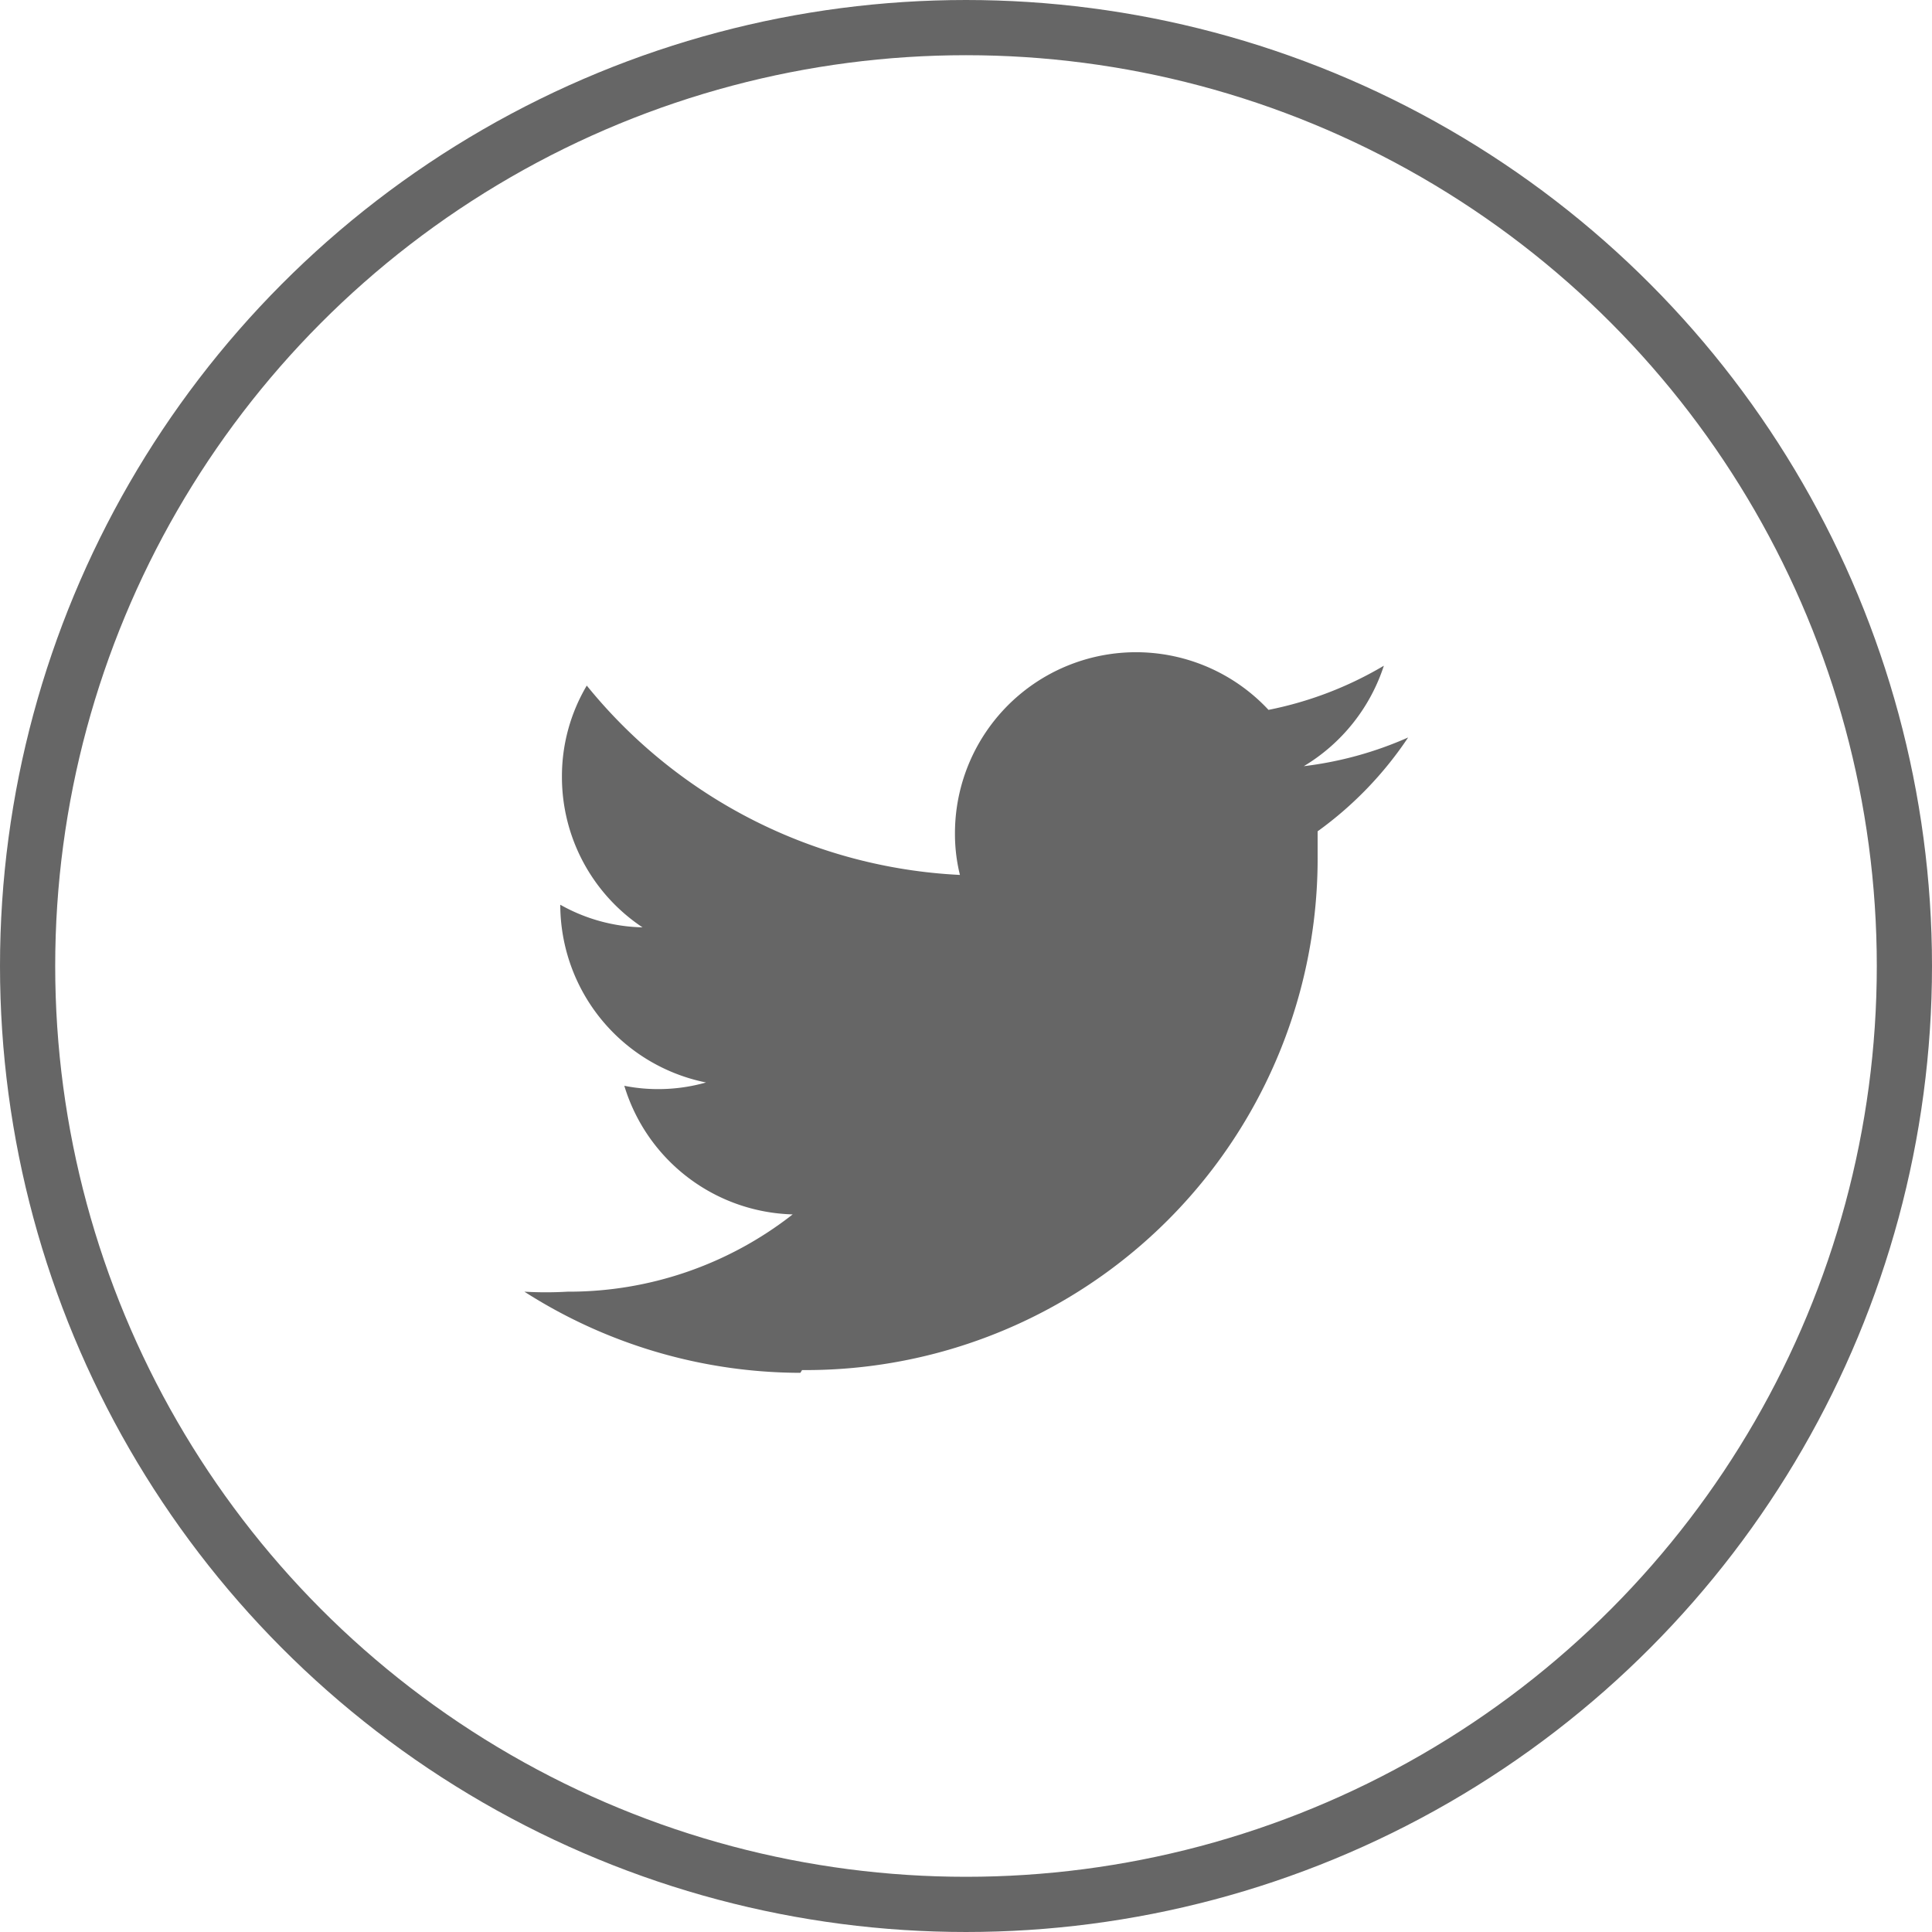
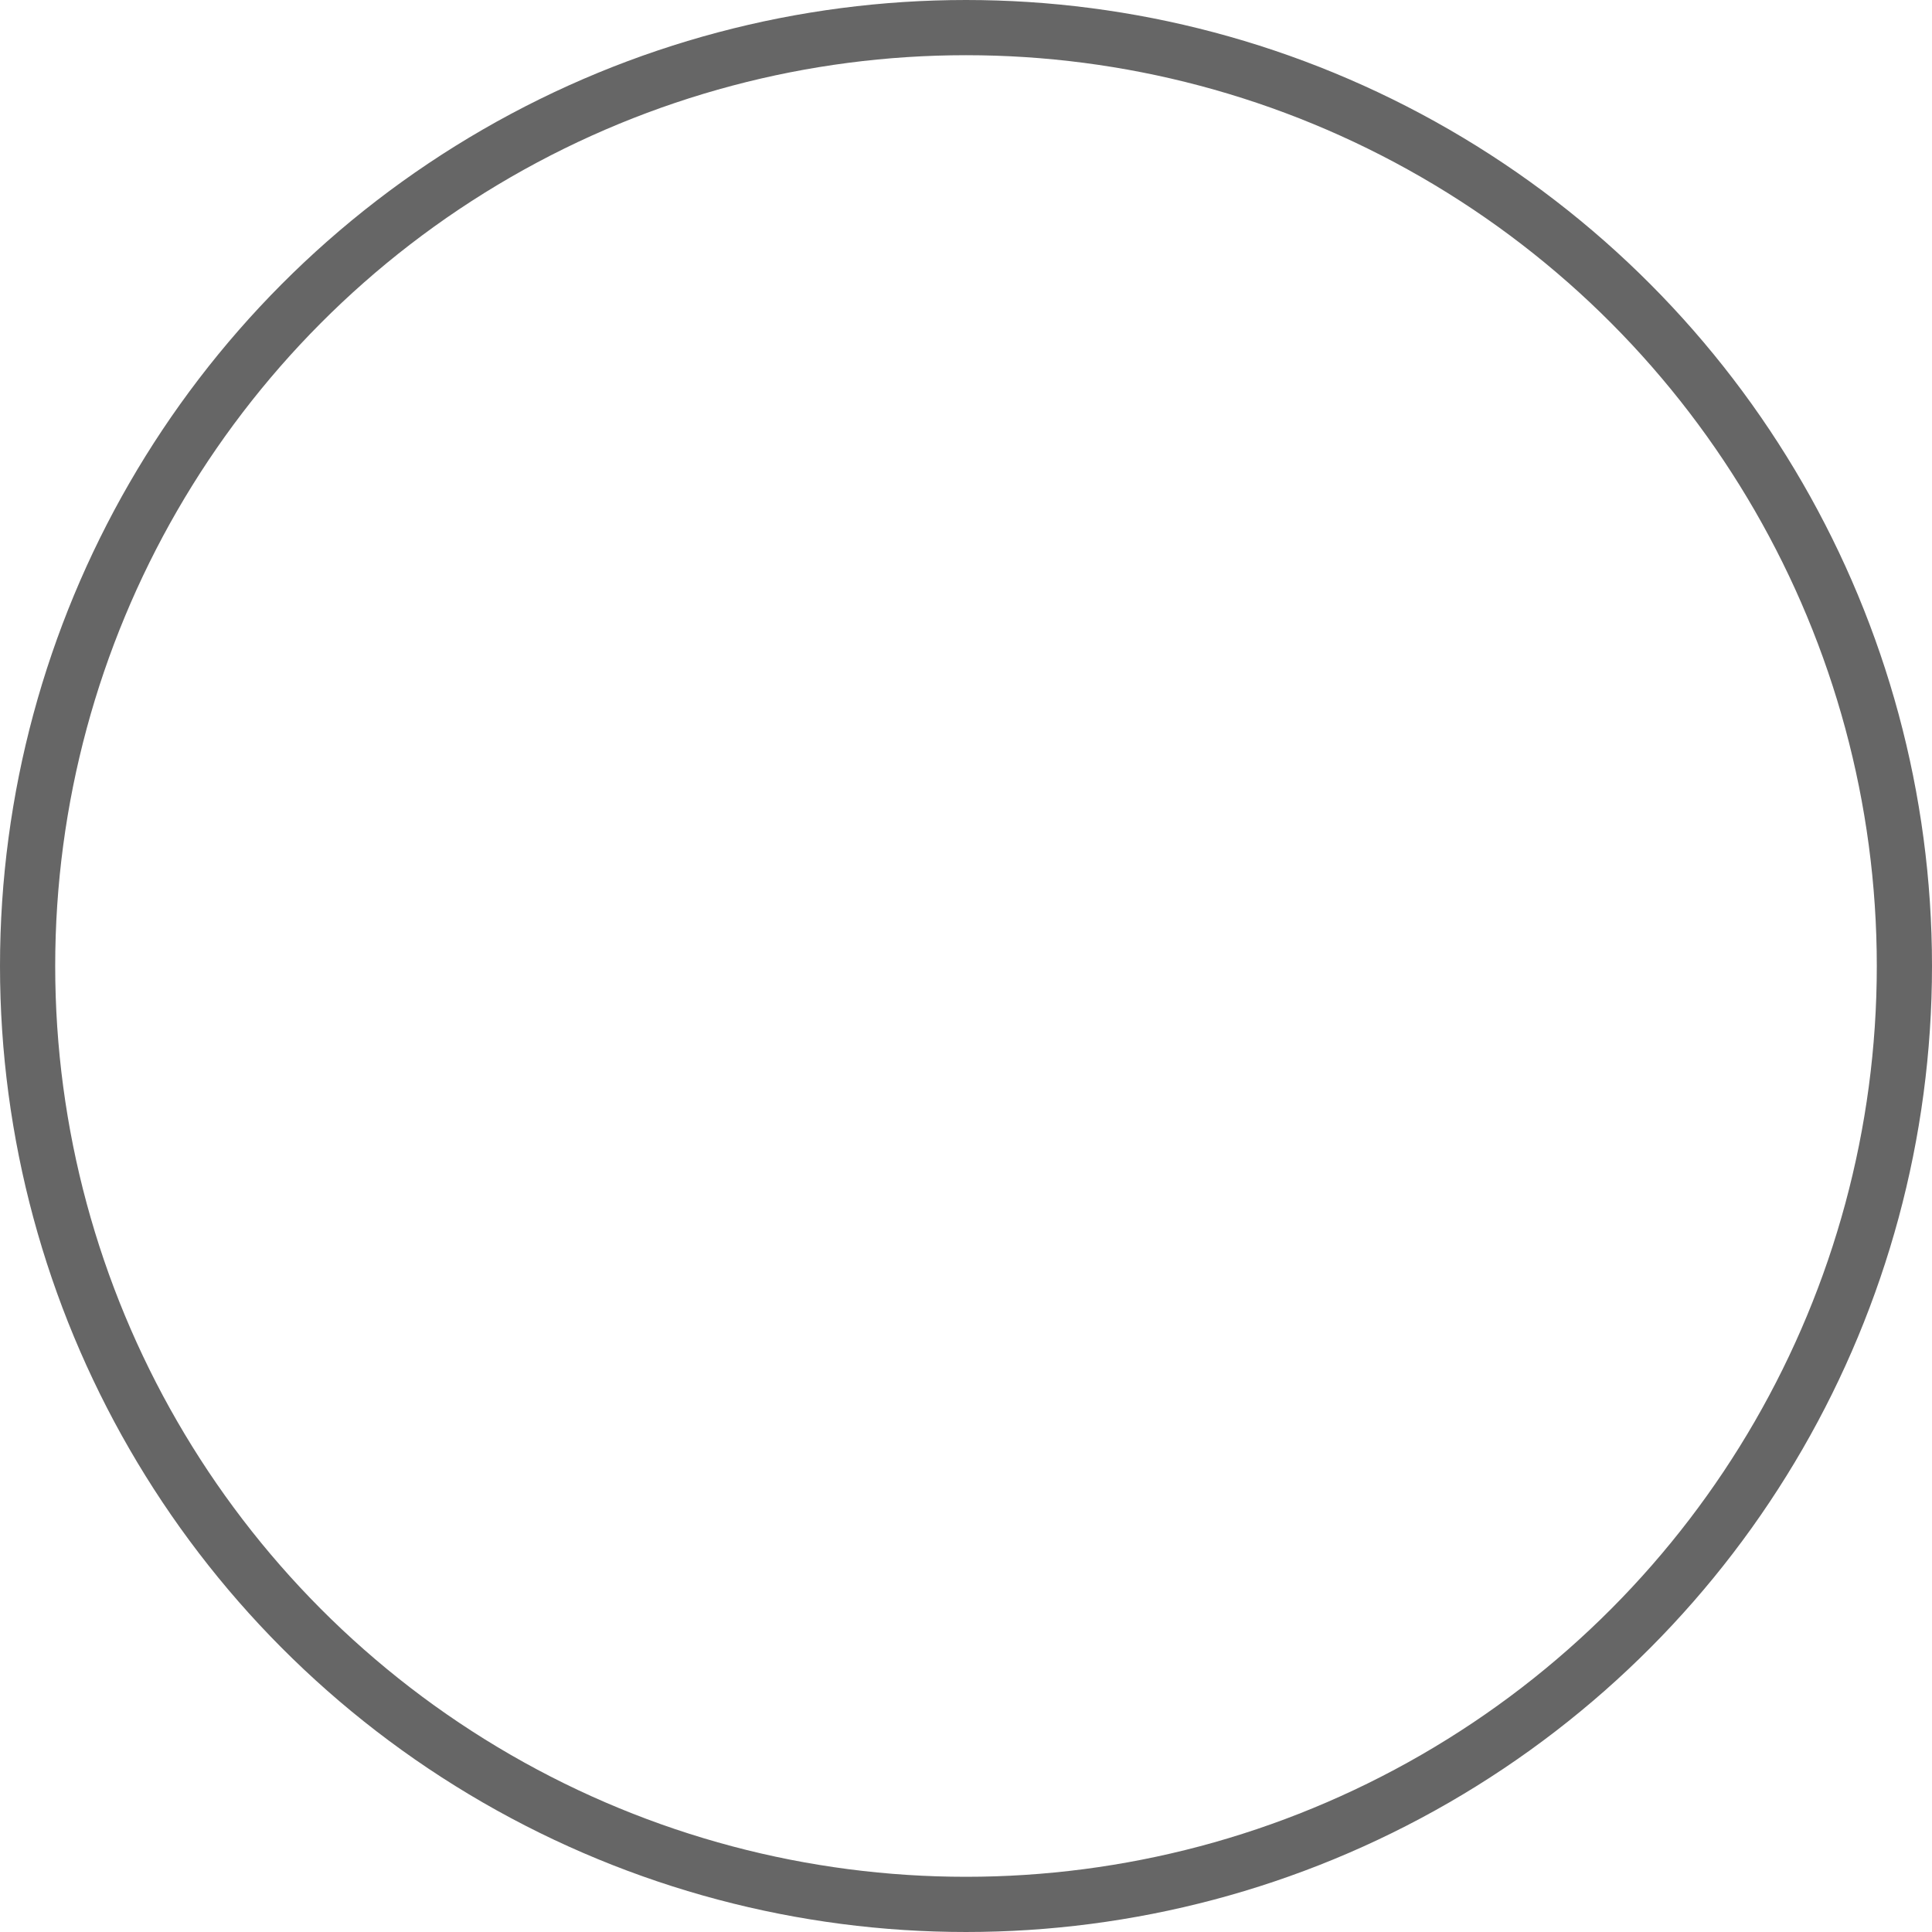
<svg xmlns="http://www.w3.org/2000/svg" viewBox="0 0 35 35">
  <defs>
    <style>.cls-1{fill:none;stroke:#666;stroke-miterlimit:10;}.cls-2{fill:#666;}</style>
  </defs>
  <title>01_f icon3</title>
  <g id="Layer_2" data-name="Layer 2">
    <g id="text">
      <circle class="cls-1" cx="17.5" cy="17.5" r="17" />
-       <path class="cls-2" d="M14.53,24.82a9.27,9.27,0,0,0,9.34-9.34c0-.14,0-.28,0-.42a6.63,6.63,0,0,0,1.64-1.7,6.61,6.61,0,0,1-1.89.52,3.32,3.32,0,0,0,1.45-1.82,6.62,6.62,0,0,1-2.09.8,3.28,3.28,0,0,0-5.68,2.24,3.08,3.08,0,0,0,.09.75,9.28,9.28,0,0,1-6.76-3.43,3.22,3.22,0,0,0-.45,1.65,3.27,3.27,0,0,0,1.46,2.73,3.17,3.17,0,0,1-1.49-.41v0a3.29,3.29,0,0,0,2.64,3.22,3.15,3.15,0,0,1-.87.12,3.08,3.08,0,0,1-.61-.06A3.28,3.28,0,0,0,14.36,22a6.58,6.58,0,0,1-4.08,1.4,6.79,6.79,0,0,1-.78,0,9.3,9.3,0,0,0,5,1.47" />
    </g>
  </g>
</svg>